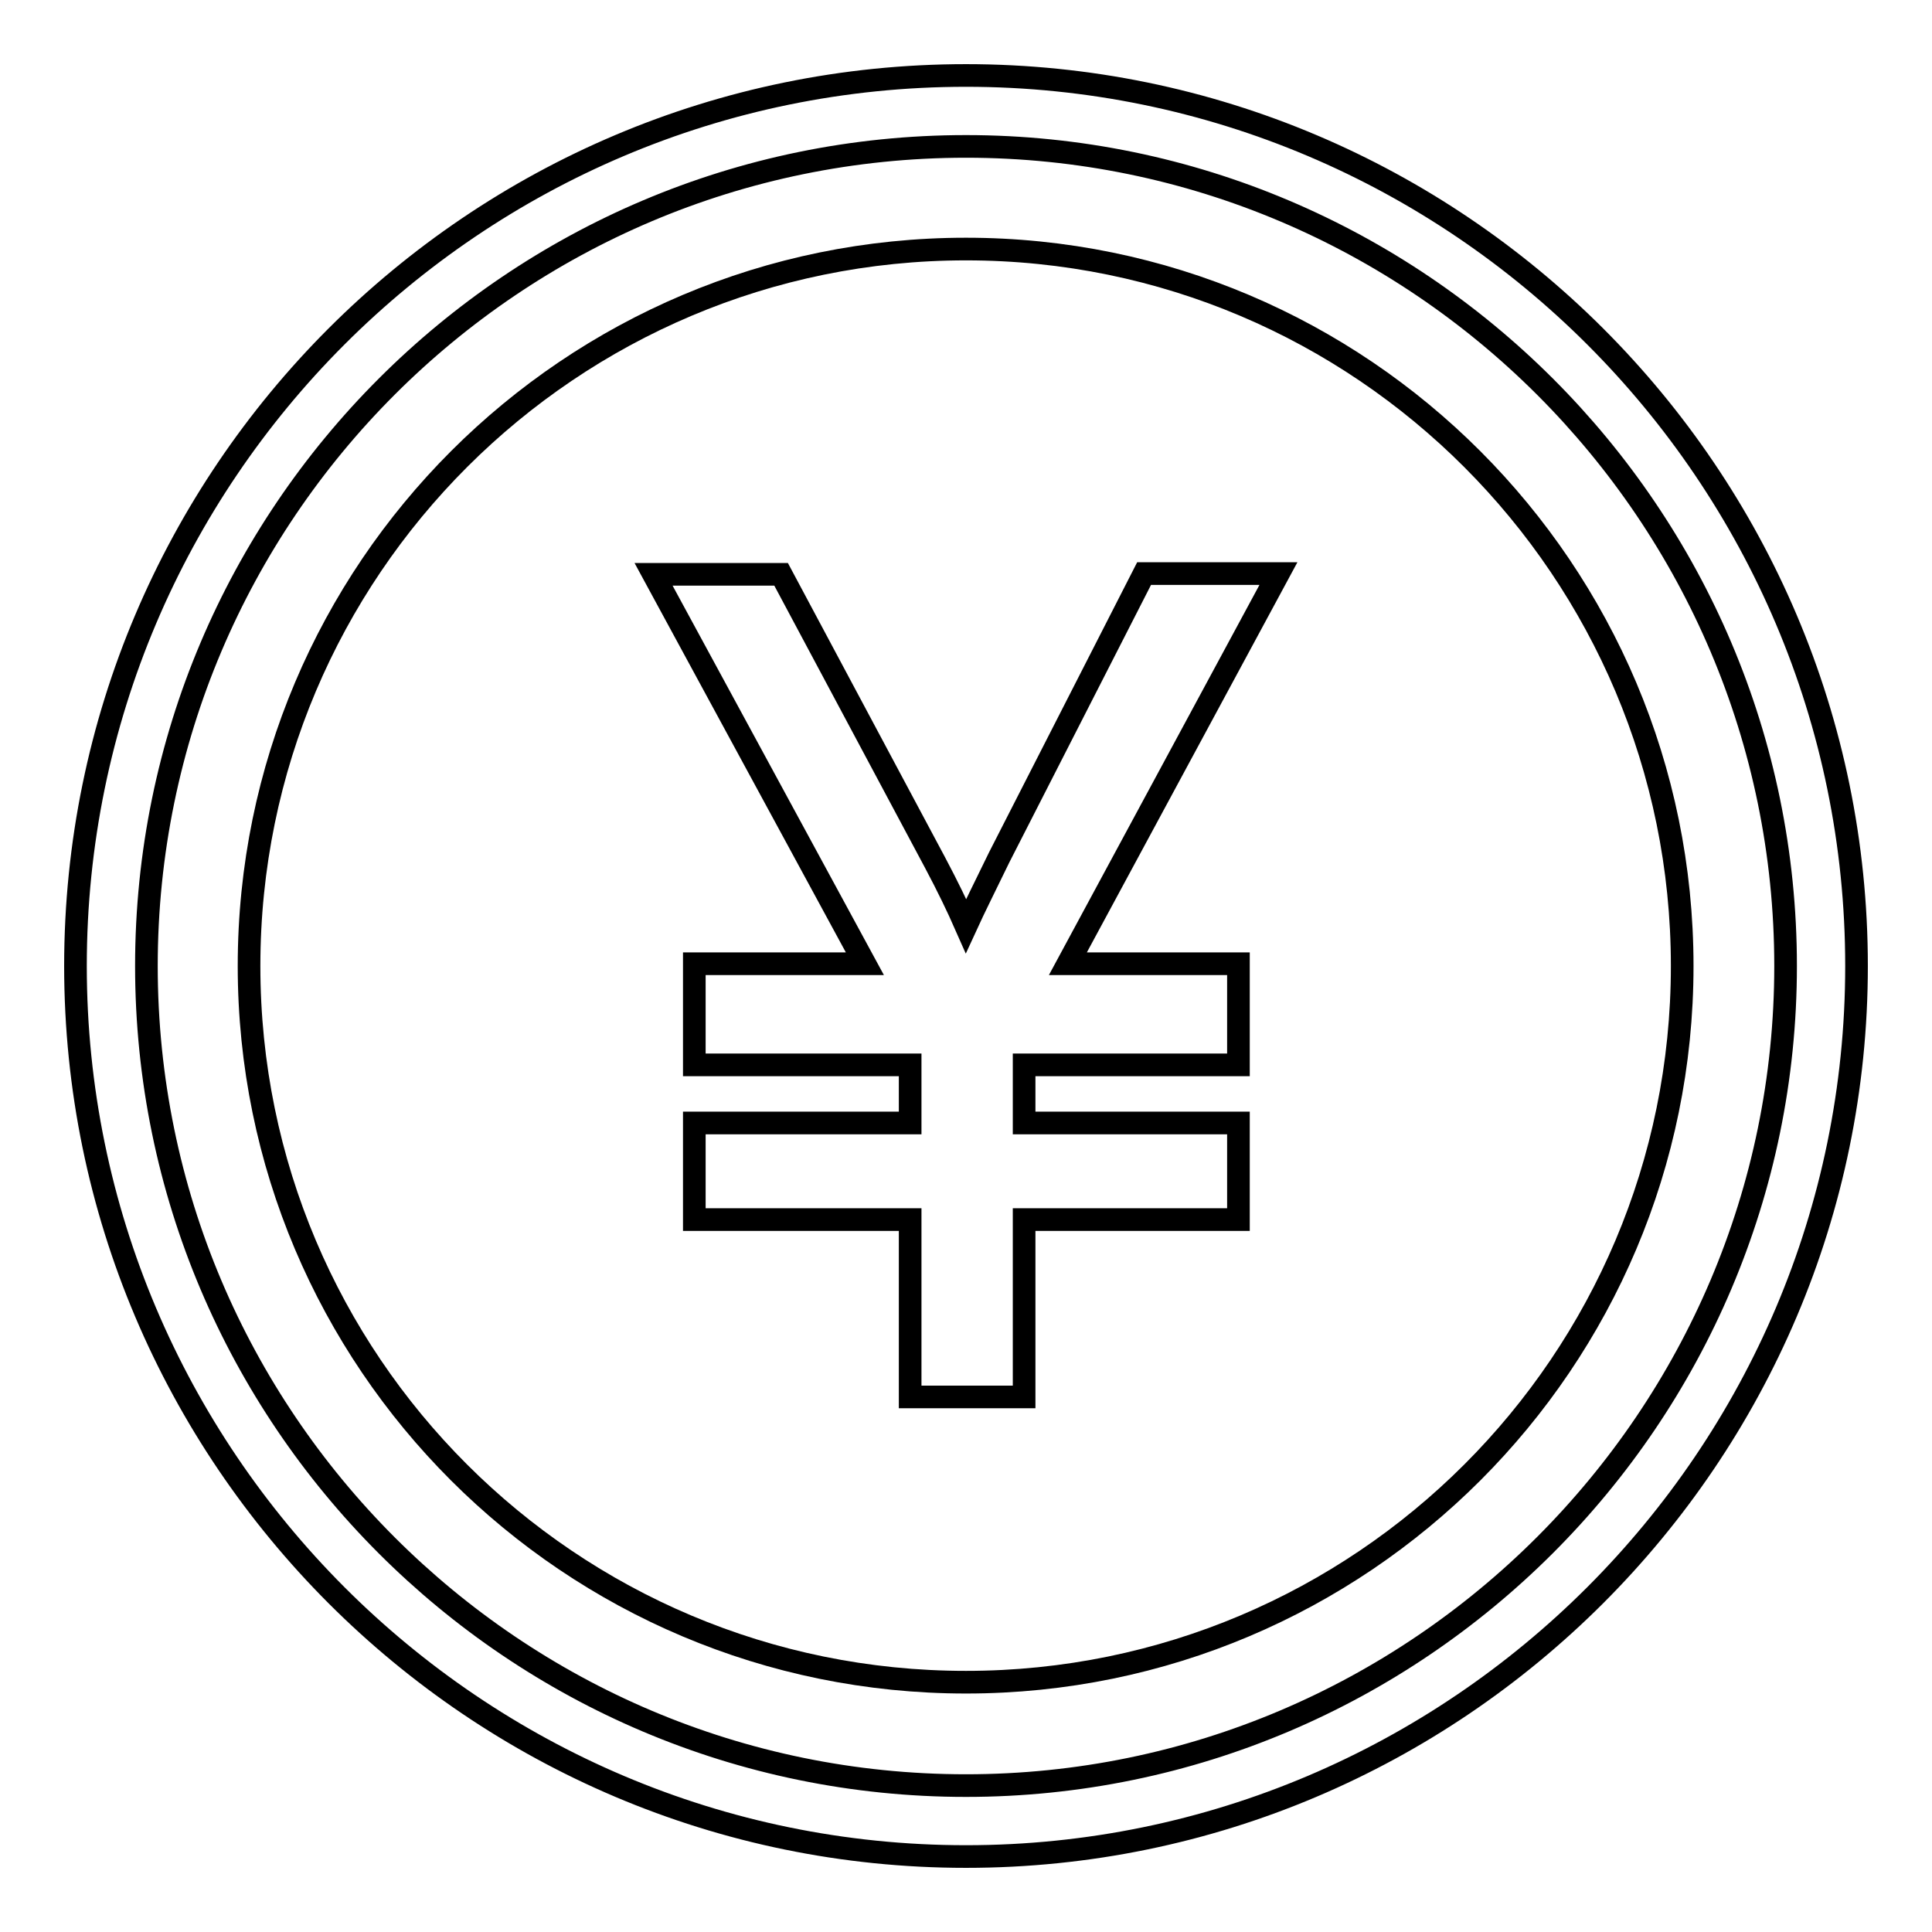
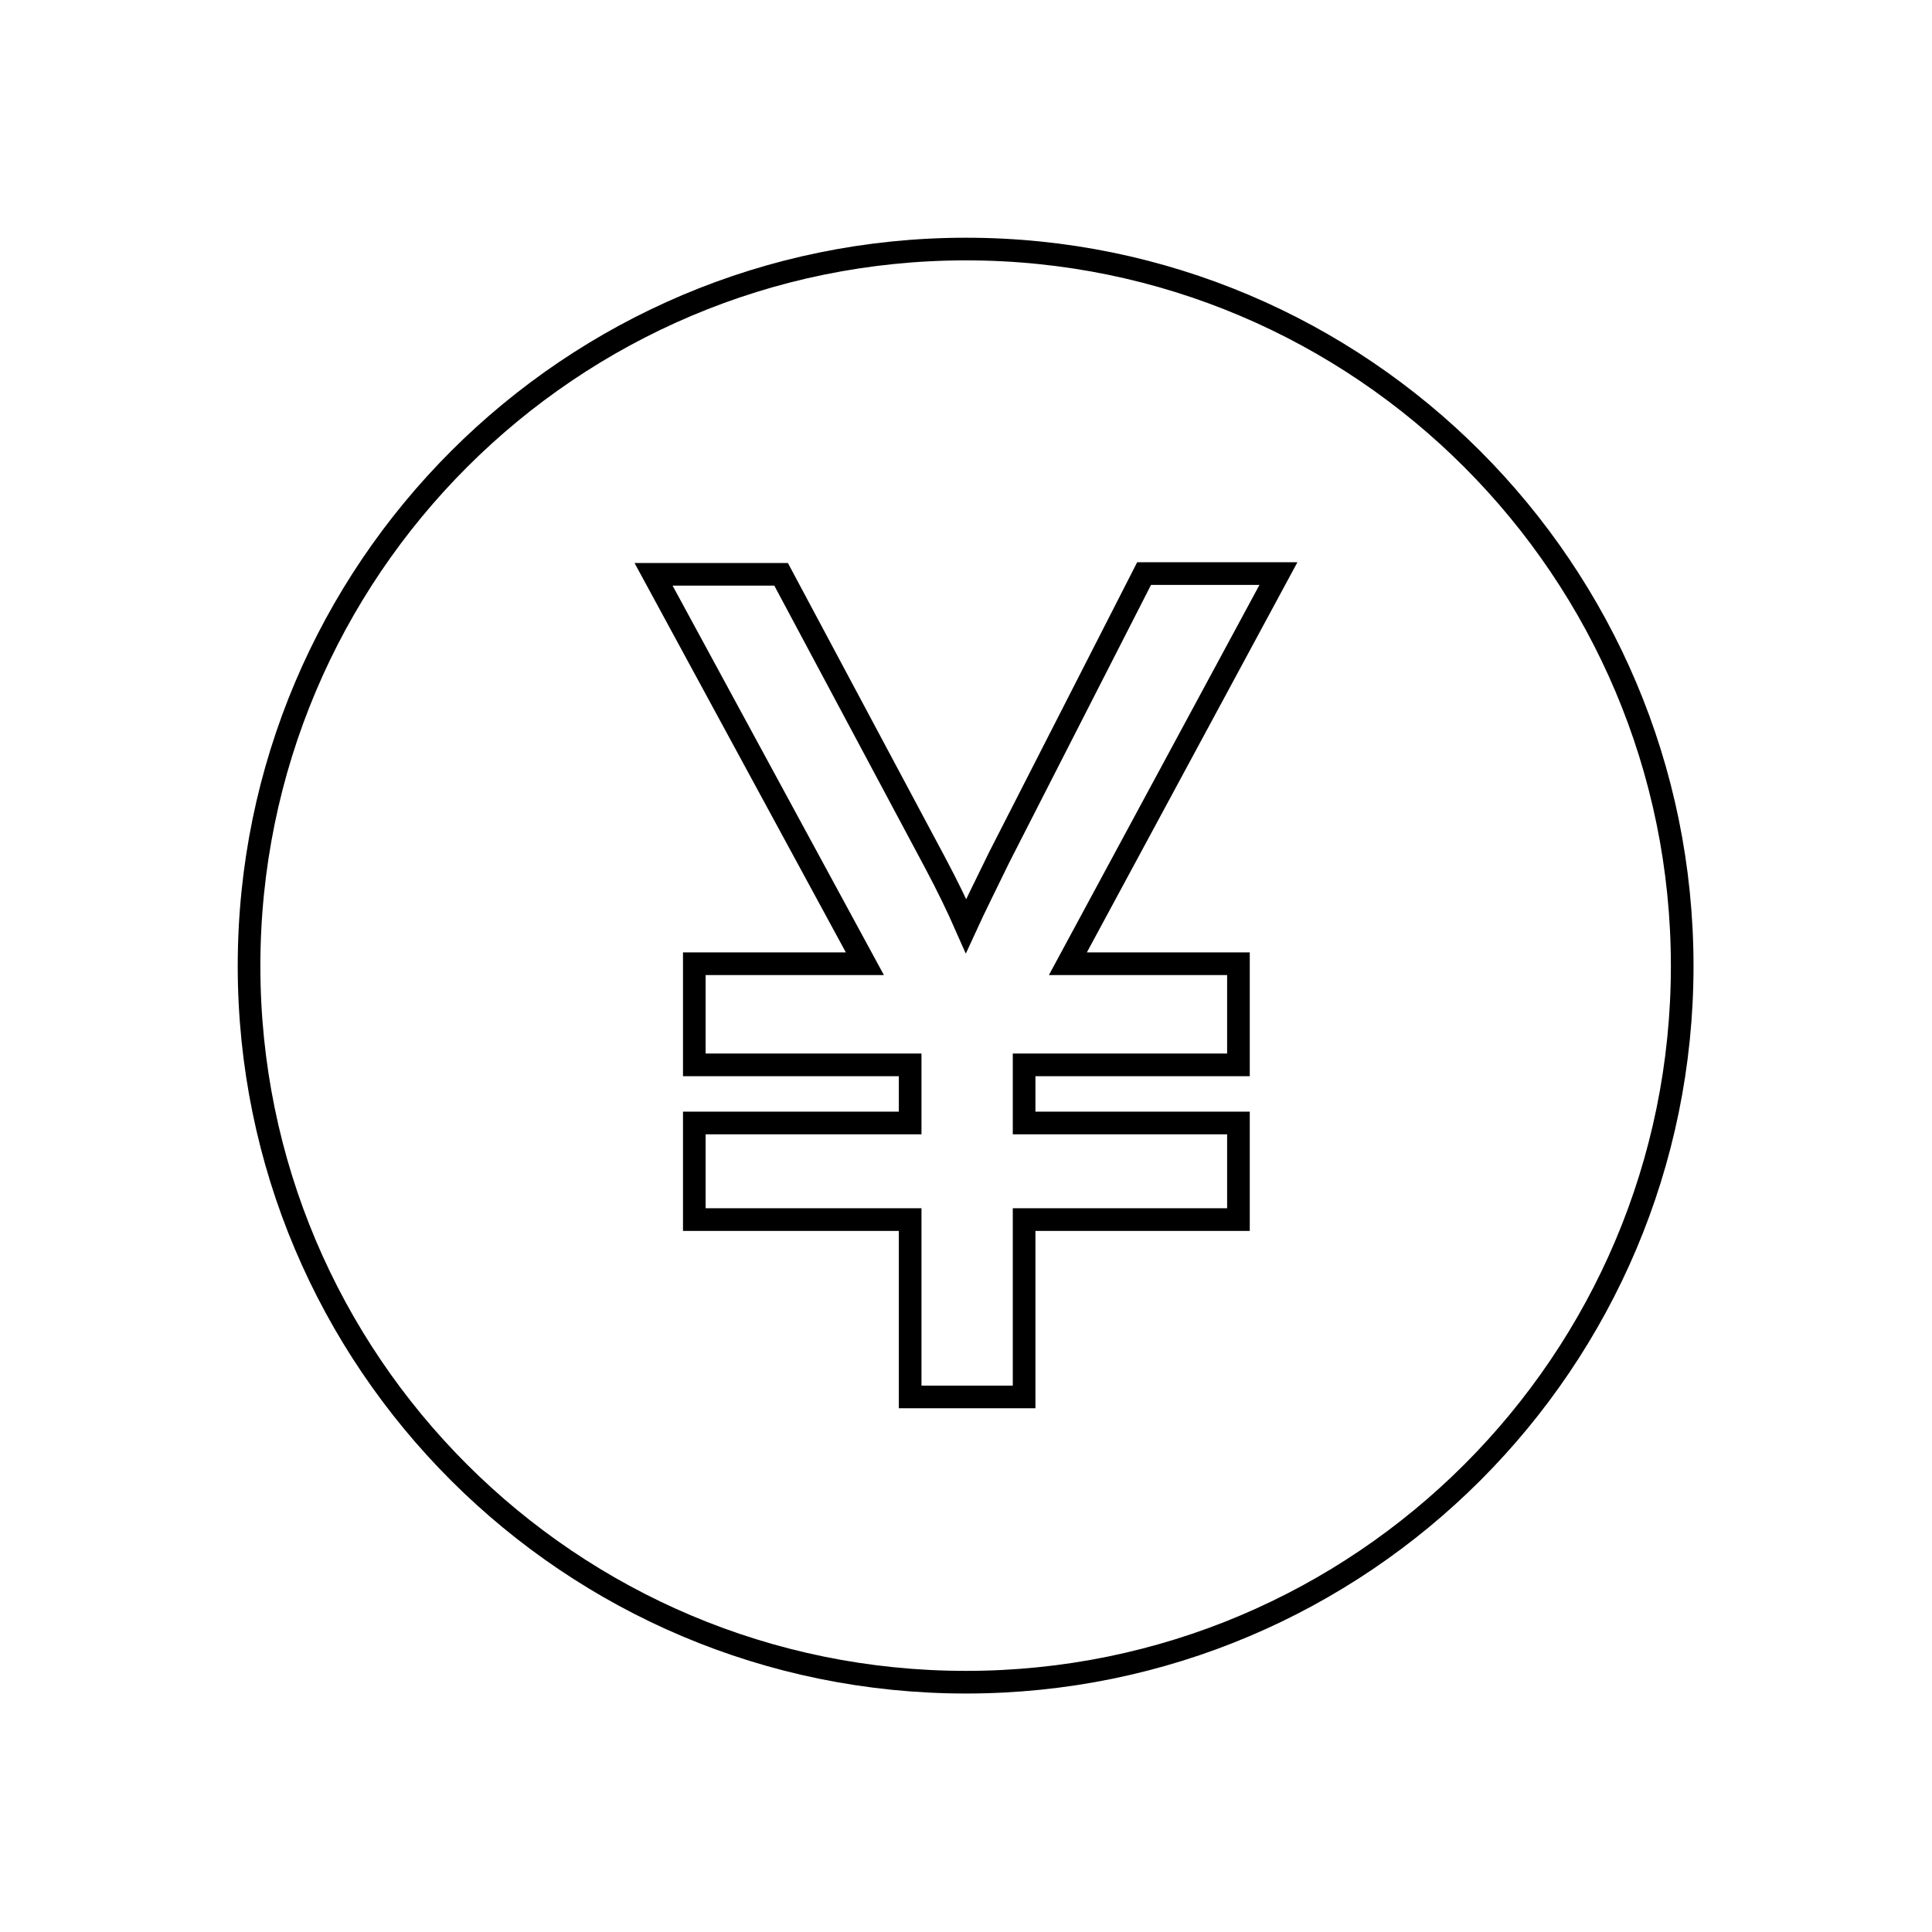
<svg xmlns="http://www.w3.org/2000/svg" version="1.1" x="0px" y="0px" viewBox="0 0 256 256" enable-background="new 0 0 256 256" xml:space="preserve">
  <g>
    <g>
-       <path stroke-width="3" fill-opacity="0" stroke="#000000" d="M128,10C62.9,10,10,62.9,10,128c0,65,52.9,118,118,118c65,0,118-53,118-118C246,62.9,193,10,128,10z M128,236.6c-59.9,0-108.6-48.7-108.6-108.6C19.4,68.1,68.1,19.4,128,19.4c59.8,0,108.6,48.7,108.6,108.6C236.6,187.8,187.8,236.6,128,236.6z" />
      <path stroke-width="3" fill-opacity="0" stroke="#000000" d="M128,33c-52.4,0-95,42.5-95,95c0,52.4,42.5,94.9,95,94.9c52.4,0,94.9-42.5,94.9-94.9C222.9,75.6,180.4,33,128,33z M164.1,127.7v13.4h-28.4v7.7h28.4v12.8h-28.4v23.5h-15.1v-23.5H92v-12.8h28.6v-7.7H92v-13.4h22.6l-28-51.6h16.9l20.4,38.2c1.7,3.2,3,5.9,4.1,8.4c1.1-2.4,2.6-5.4,4.4-9.1L151.6,76h17.8l-27.9,51.7H164.1L164.1,127.7z" />
    </g>
  </g>
</svg>